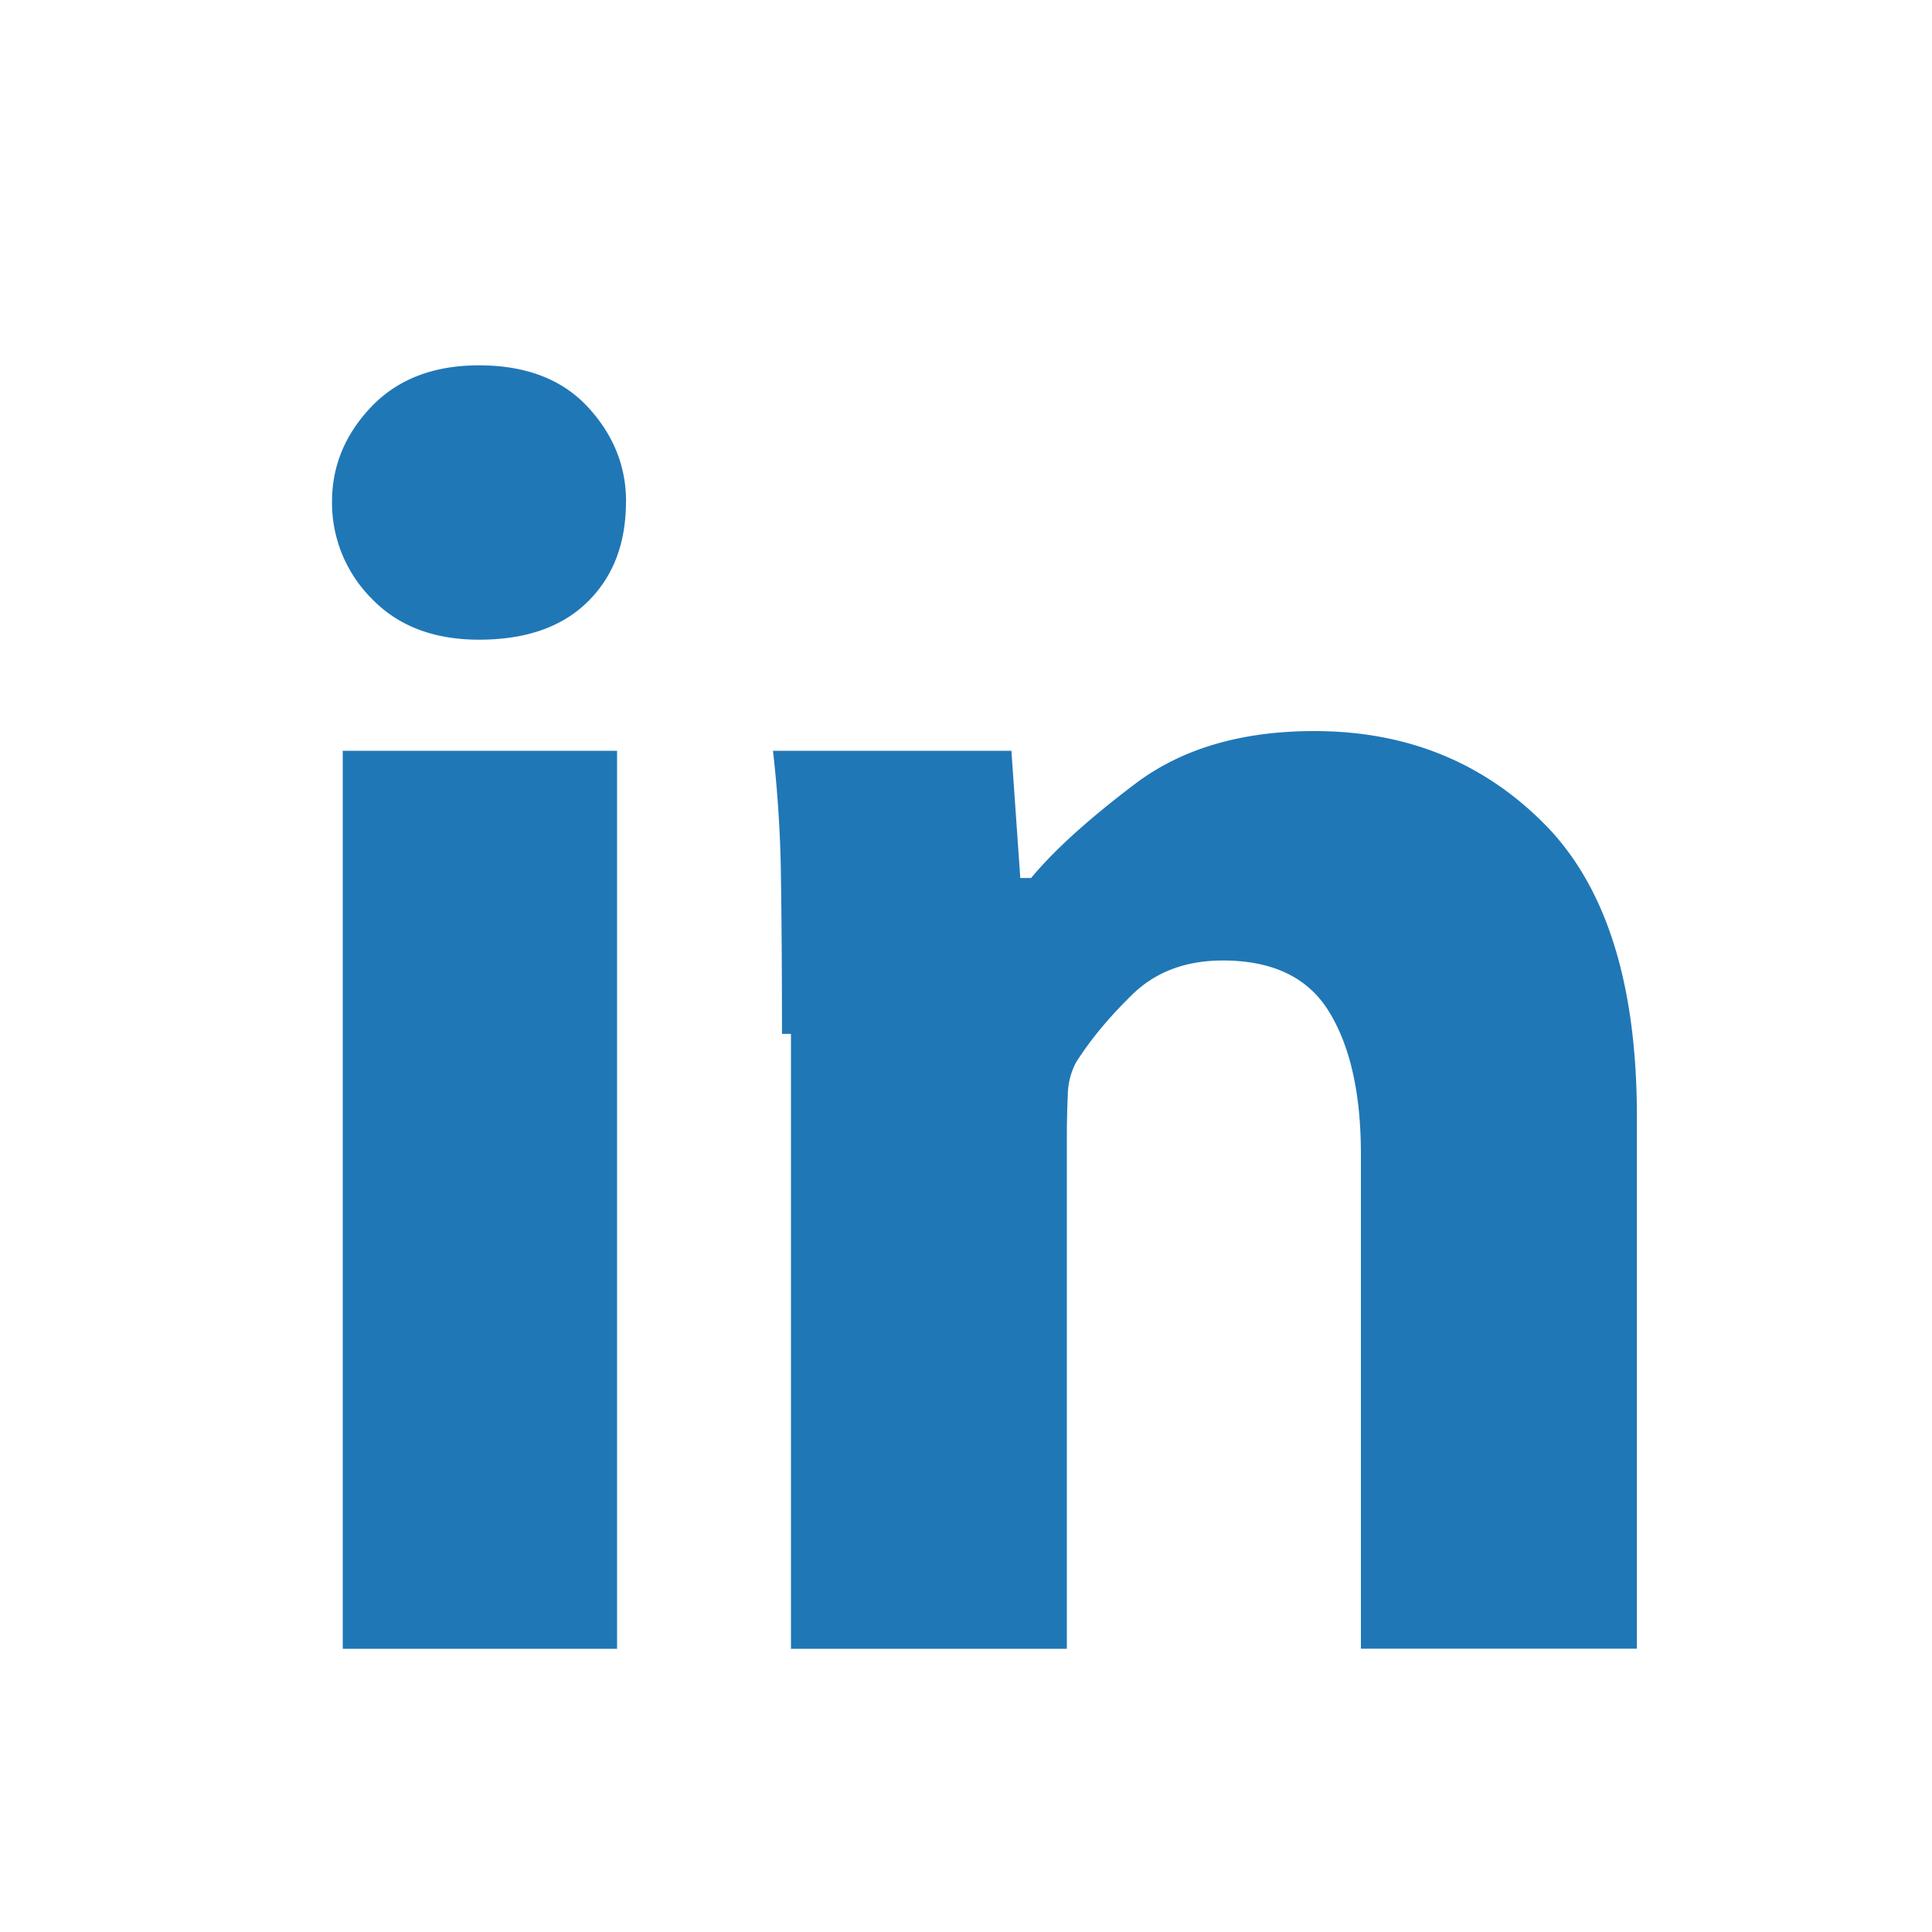
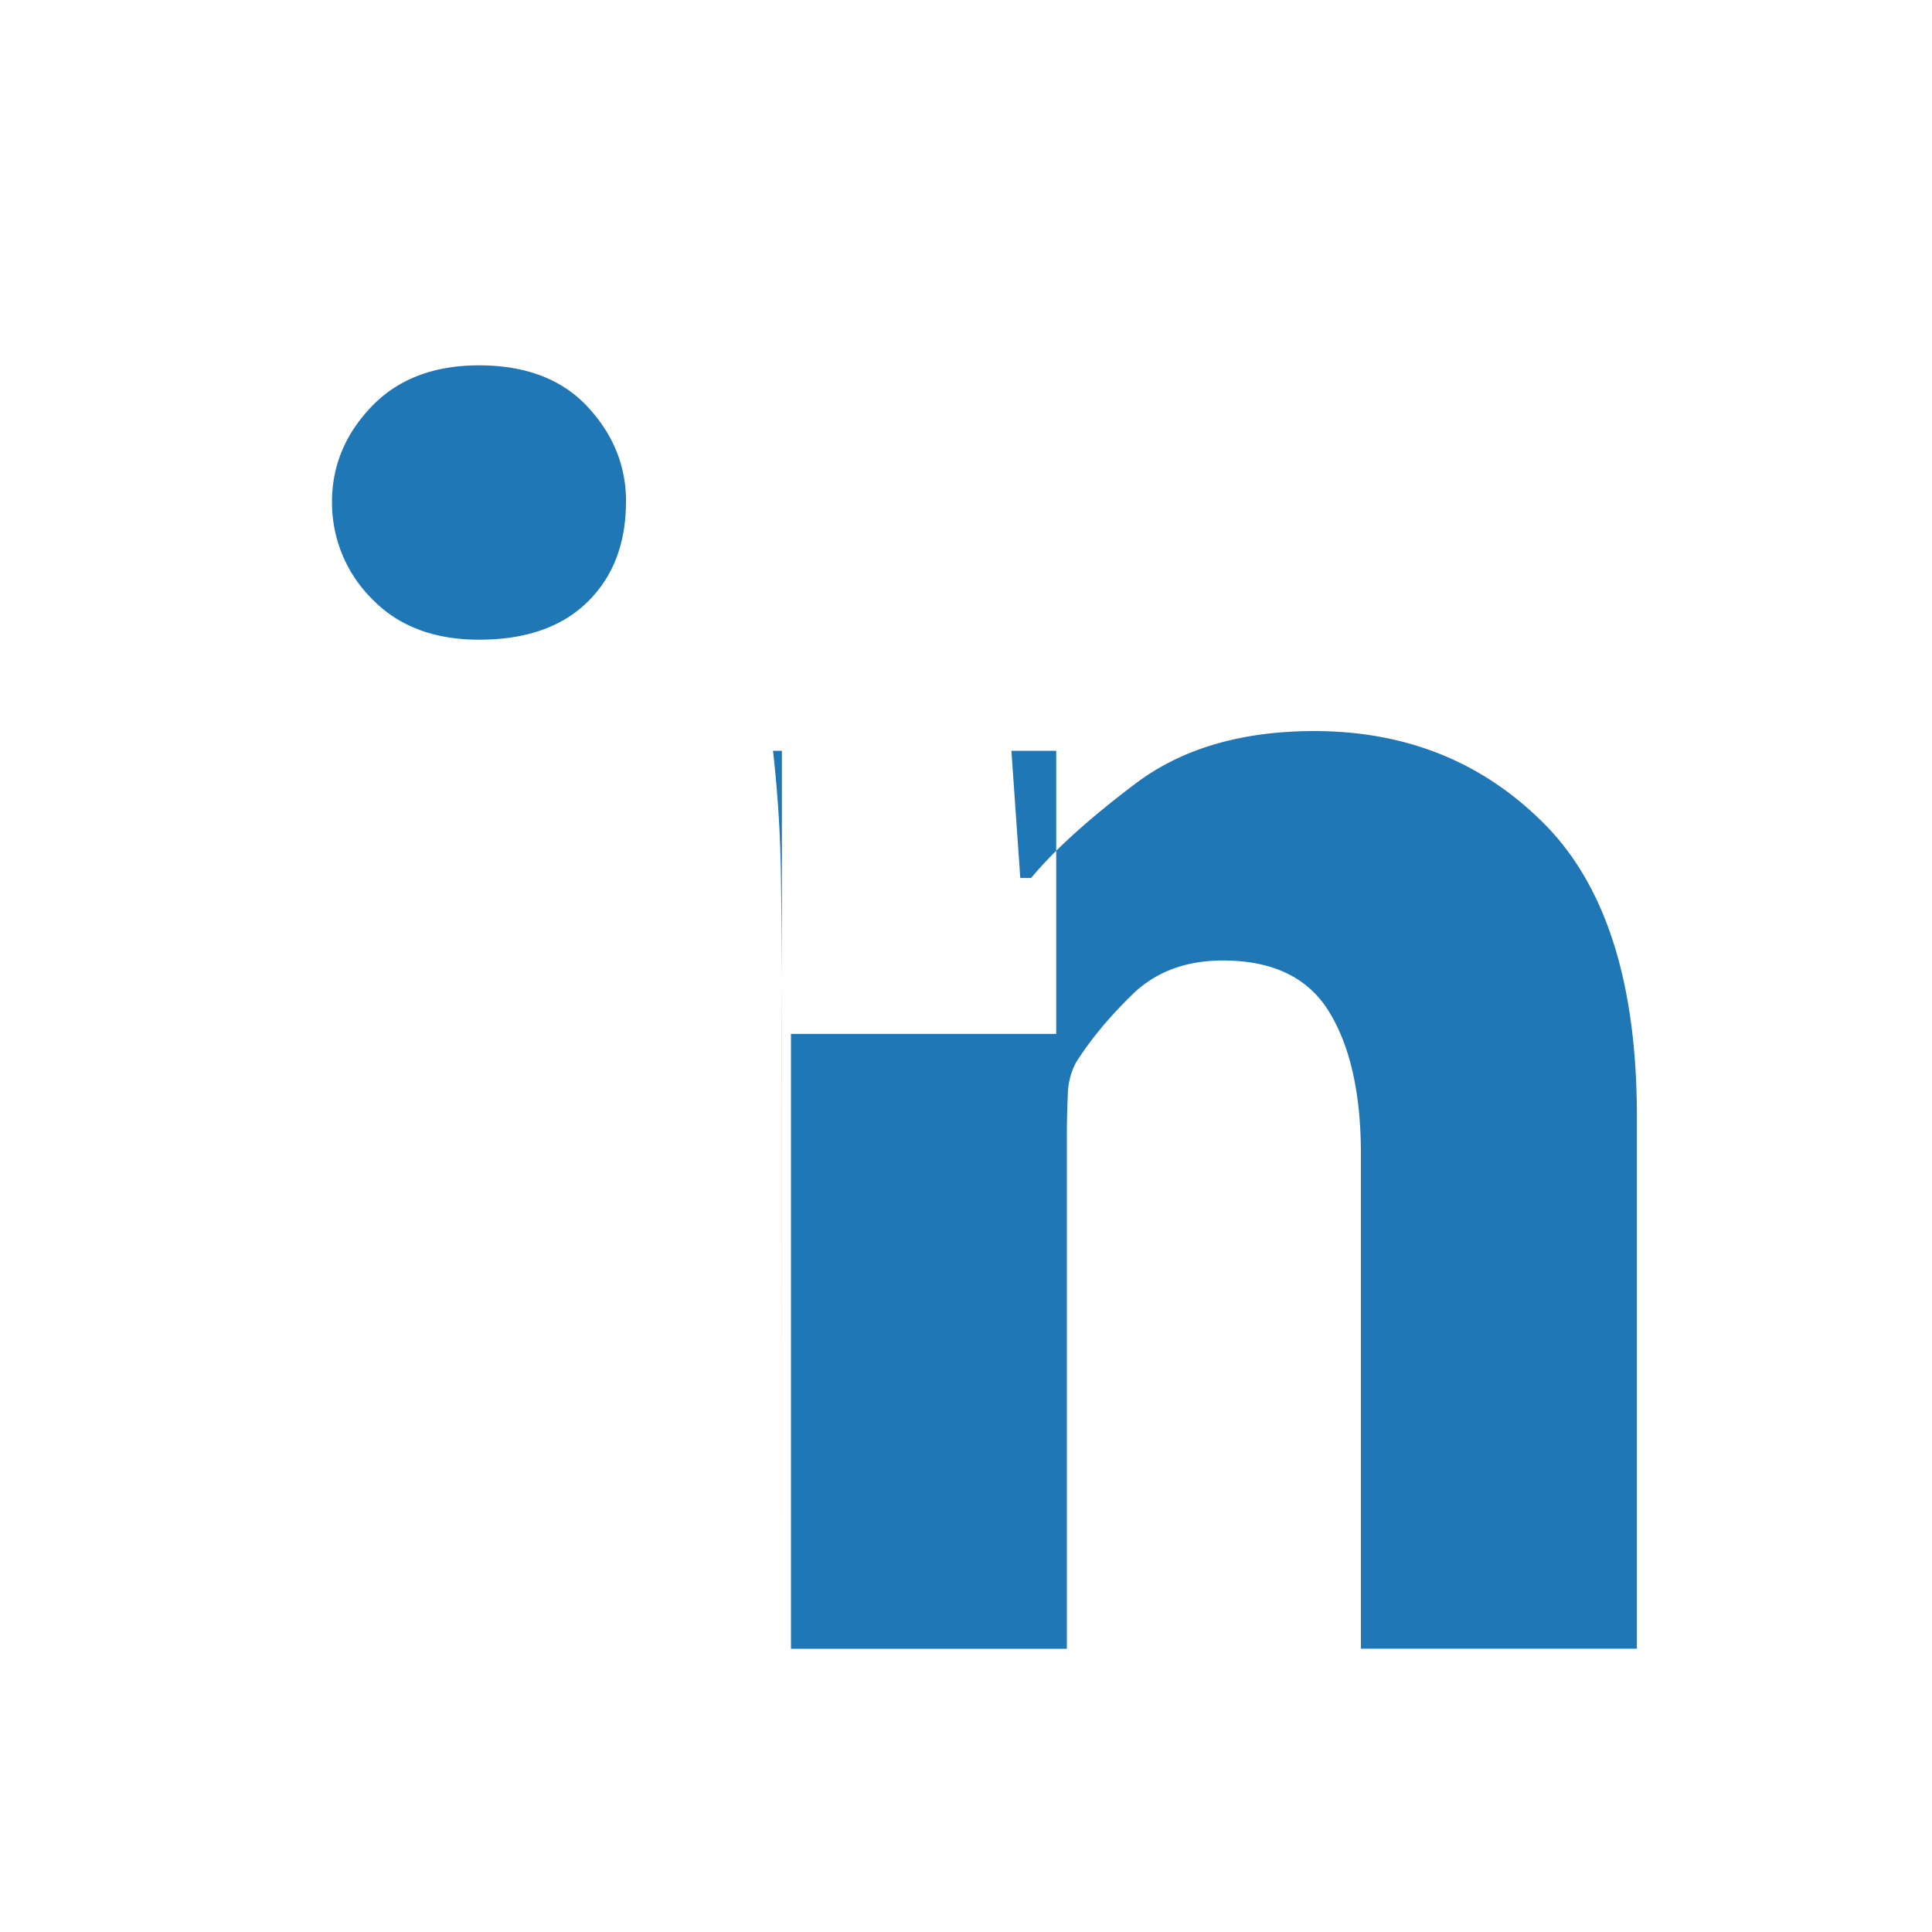
<svg xmlns="http://www.w3.org/2000/svg" width="20" height="20" fill="none">
-   <path d="M8.095 10.703c0-.569-.003-1.094-.01-1.577a13.052 13.052 0 00-.083-1.354h2.468l.092 1.317h.112c.235-.284.594-.61 1.076-.974.482-.365 1.1-.547 1.855-.547.953 0 1.748.321 2.385.964.637.644.955 1.652.955 3.025v5.51h-2.857v-5.12c0-.619-.108-1.108-.325-1.466-.216-.359-.584-.538-1.104-.538-.383 0-.696.117-.937.352-.241.235-.436.47-.584.705a.738.738 0 00-.084.334 9.54 9.54 0 00-.01.427v5.307H8.188v-6.365h-.092zm-4.546 6.365h2.839V7.772h-2.84v9.296zM6.48 5.193c0 .433-.133.779-.399 1.039-.265.26-.64.39-1.122.39-.47 0-.841-.143-1.113-.427a1.403 1.403 0 01-.409-1.002c0-.371.137-.7.409-.984.272-.284.643-.427 1.113-.427.482 0 .857.143 1.122.427.266.285.4.613.4.984z" fill="#2077B6" />
+   <path d="M8.095 10.703c0-.569-.003-1.094-.01-1.577a13.052 13.052 0 00-.083-1.354h2.468l.092 1.317h.112c.235-.284.594-.61 1.076-.974.482-.365 1.1-.547 1.855-.547.953 0 1.748.321 2.385.964.637.644.955 1.652.955 3.025v5.51h-2.857v-5.12c0-.619-.108-1.108-.325-1.466-.216-.359-.584-.538-1.104-.538-.383 0-.696.117-.937.352-.241.235-.436.47-.584.705a.738.738 0 00-.084.334 9.54 9.54 0 00-.01.427v5.307H8.188v-6.365h-.092zh2.839V7.772h-2.84v9.296zM6.48 5.193c0 .433-.133.779-.399 1.039-.265.26-.64.39-1.122.39-.47 0-.841-.143-1.113-.427a1.403 1.403 0 01-.409-1.002c0-.371.137-.7.409-.984.272-.284.643-.427 1.113-.427.482 0 .857.143 1.122.427.266.285.4.613.4.984z" fill="#2077B6" />
</svg>